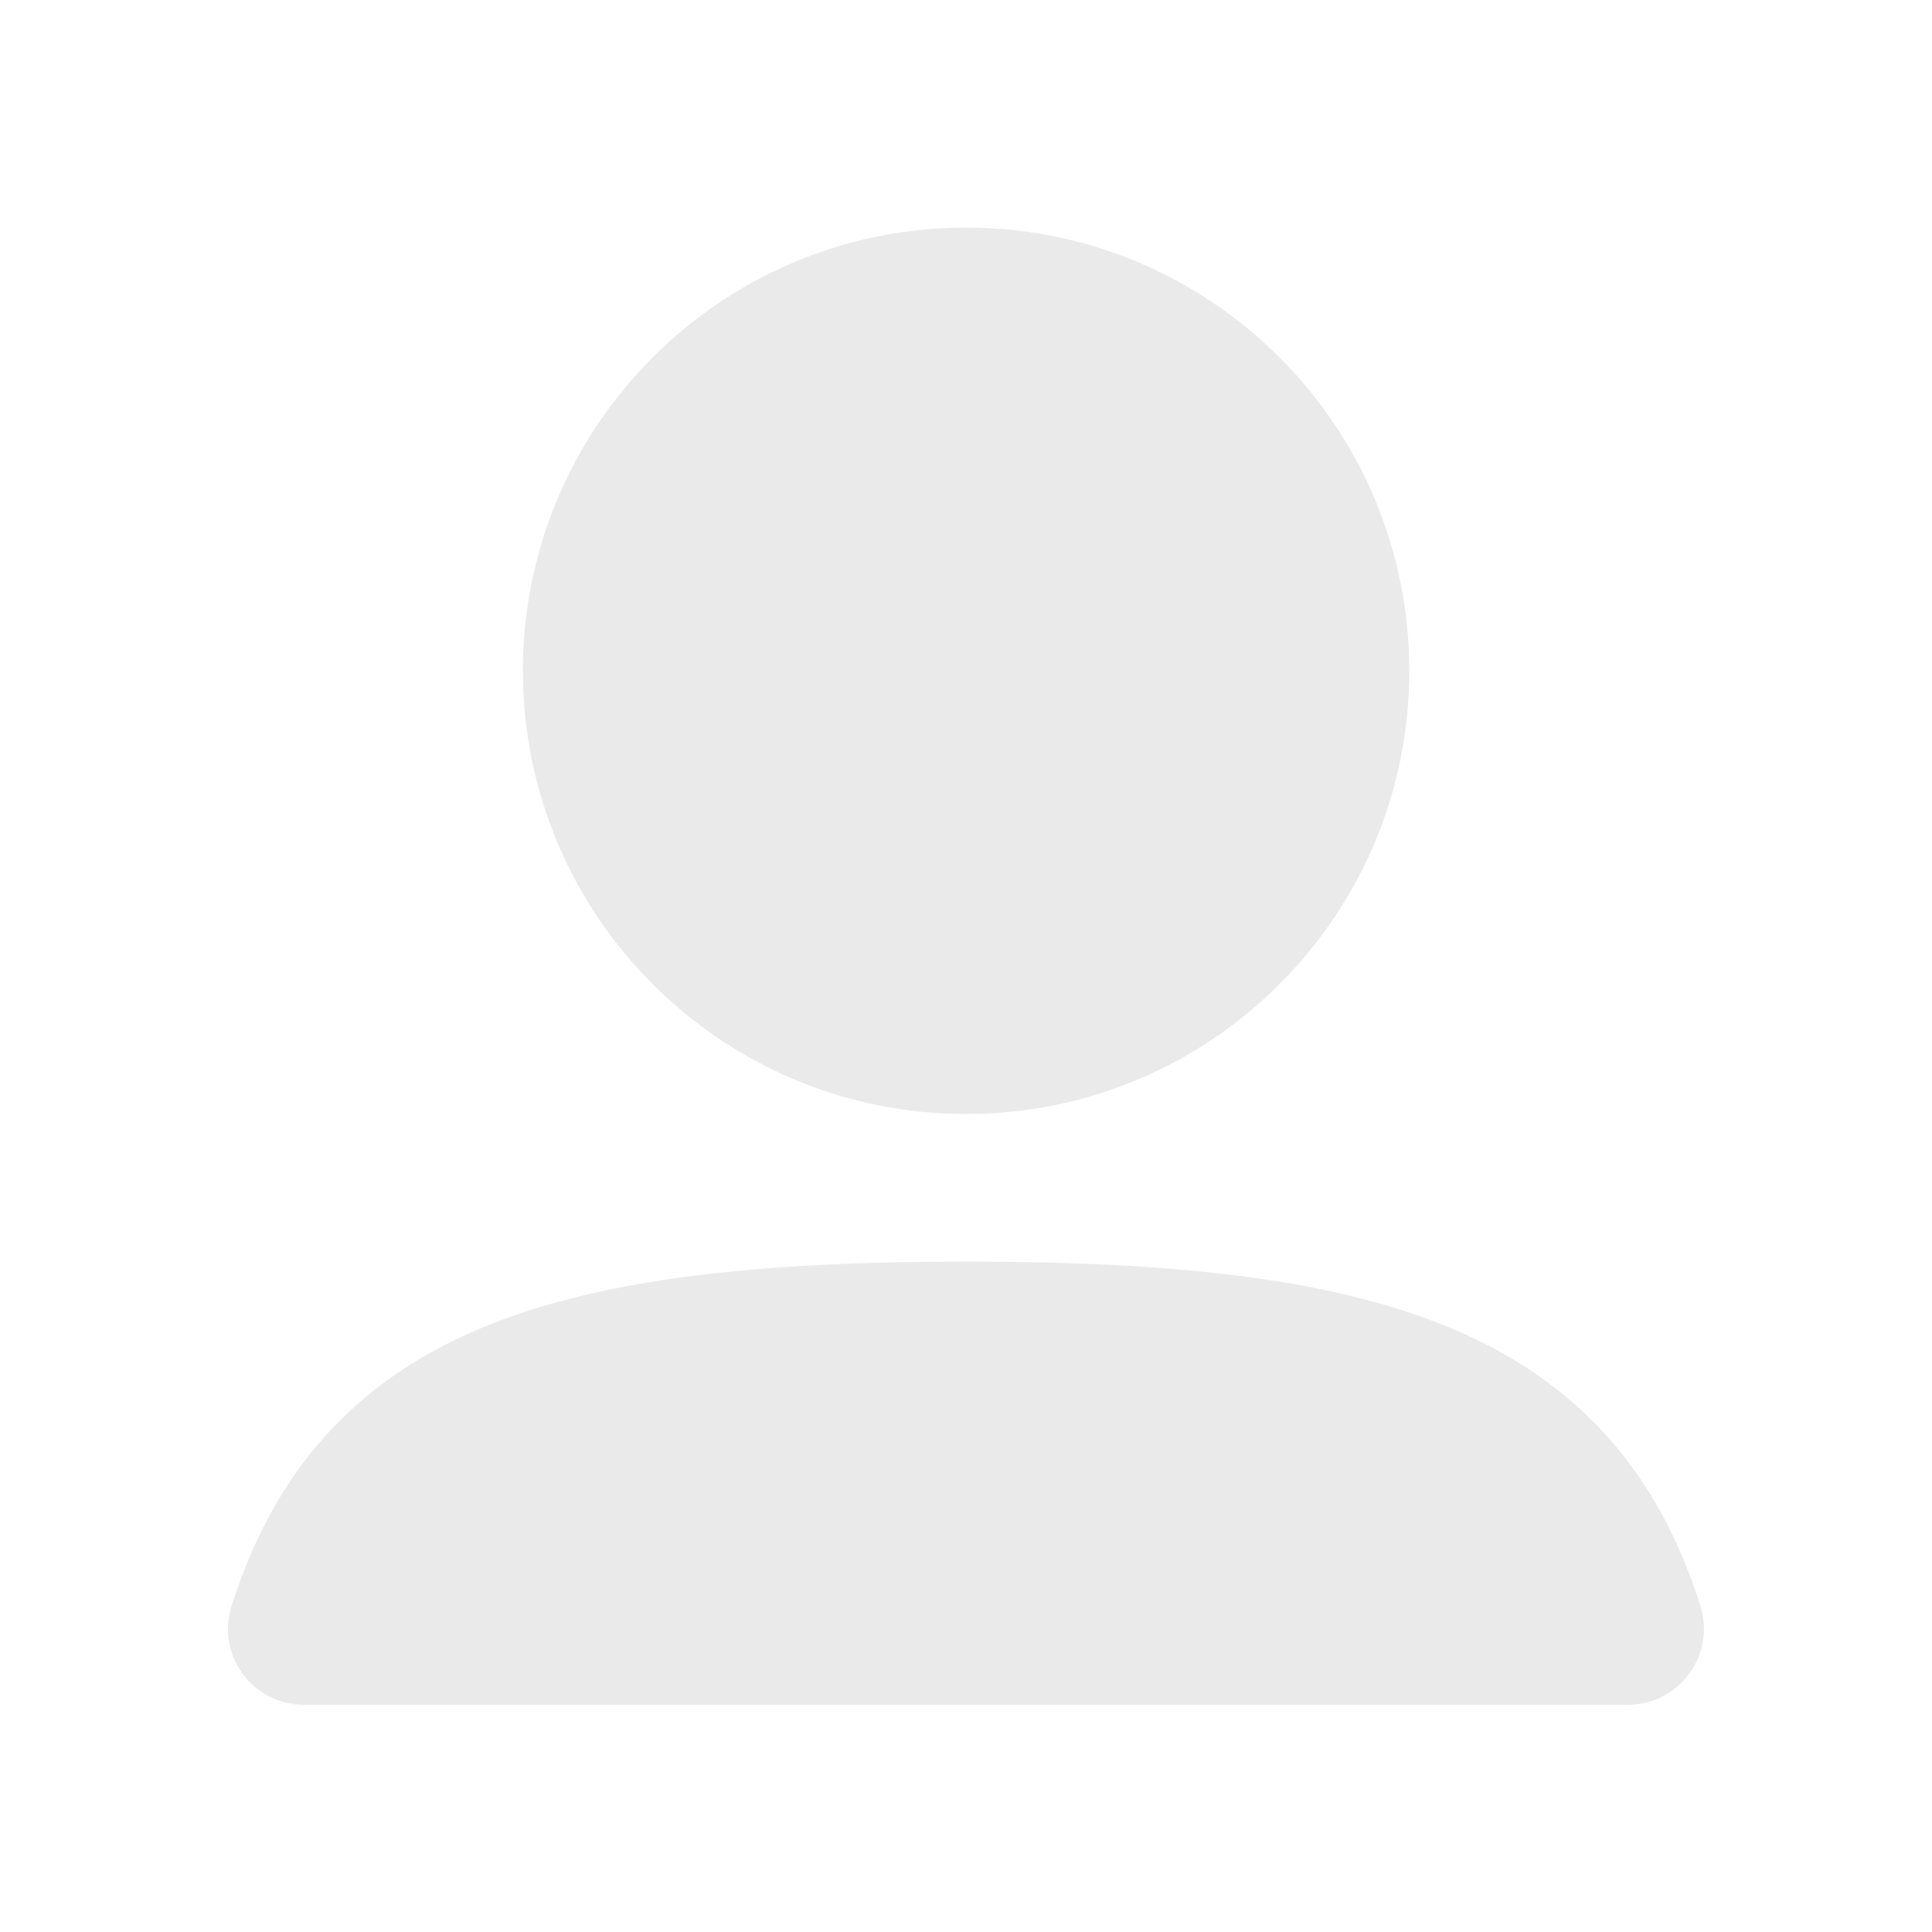
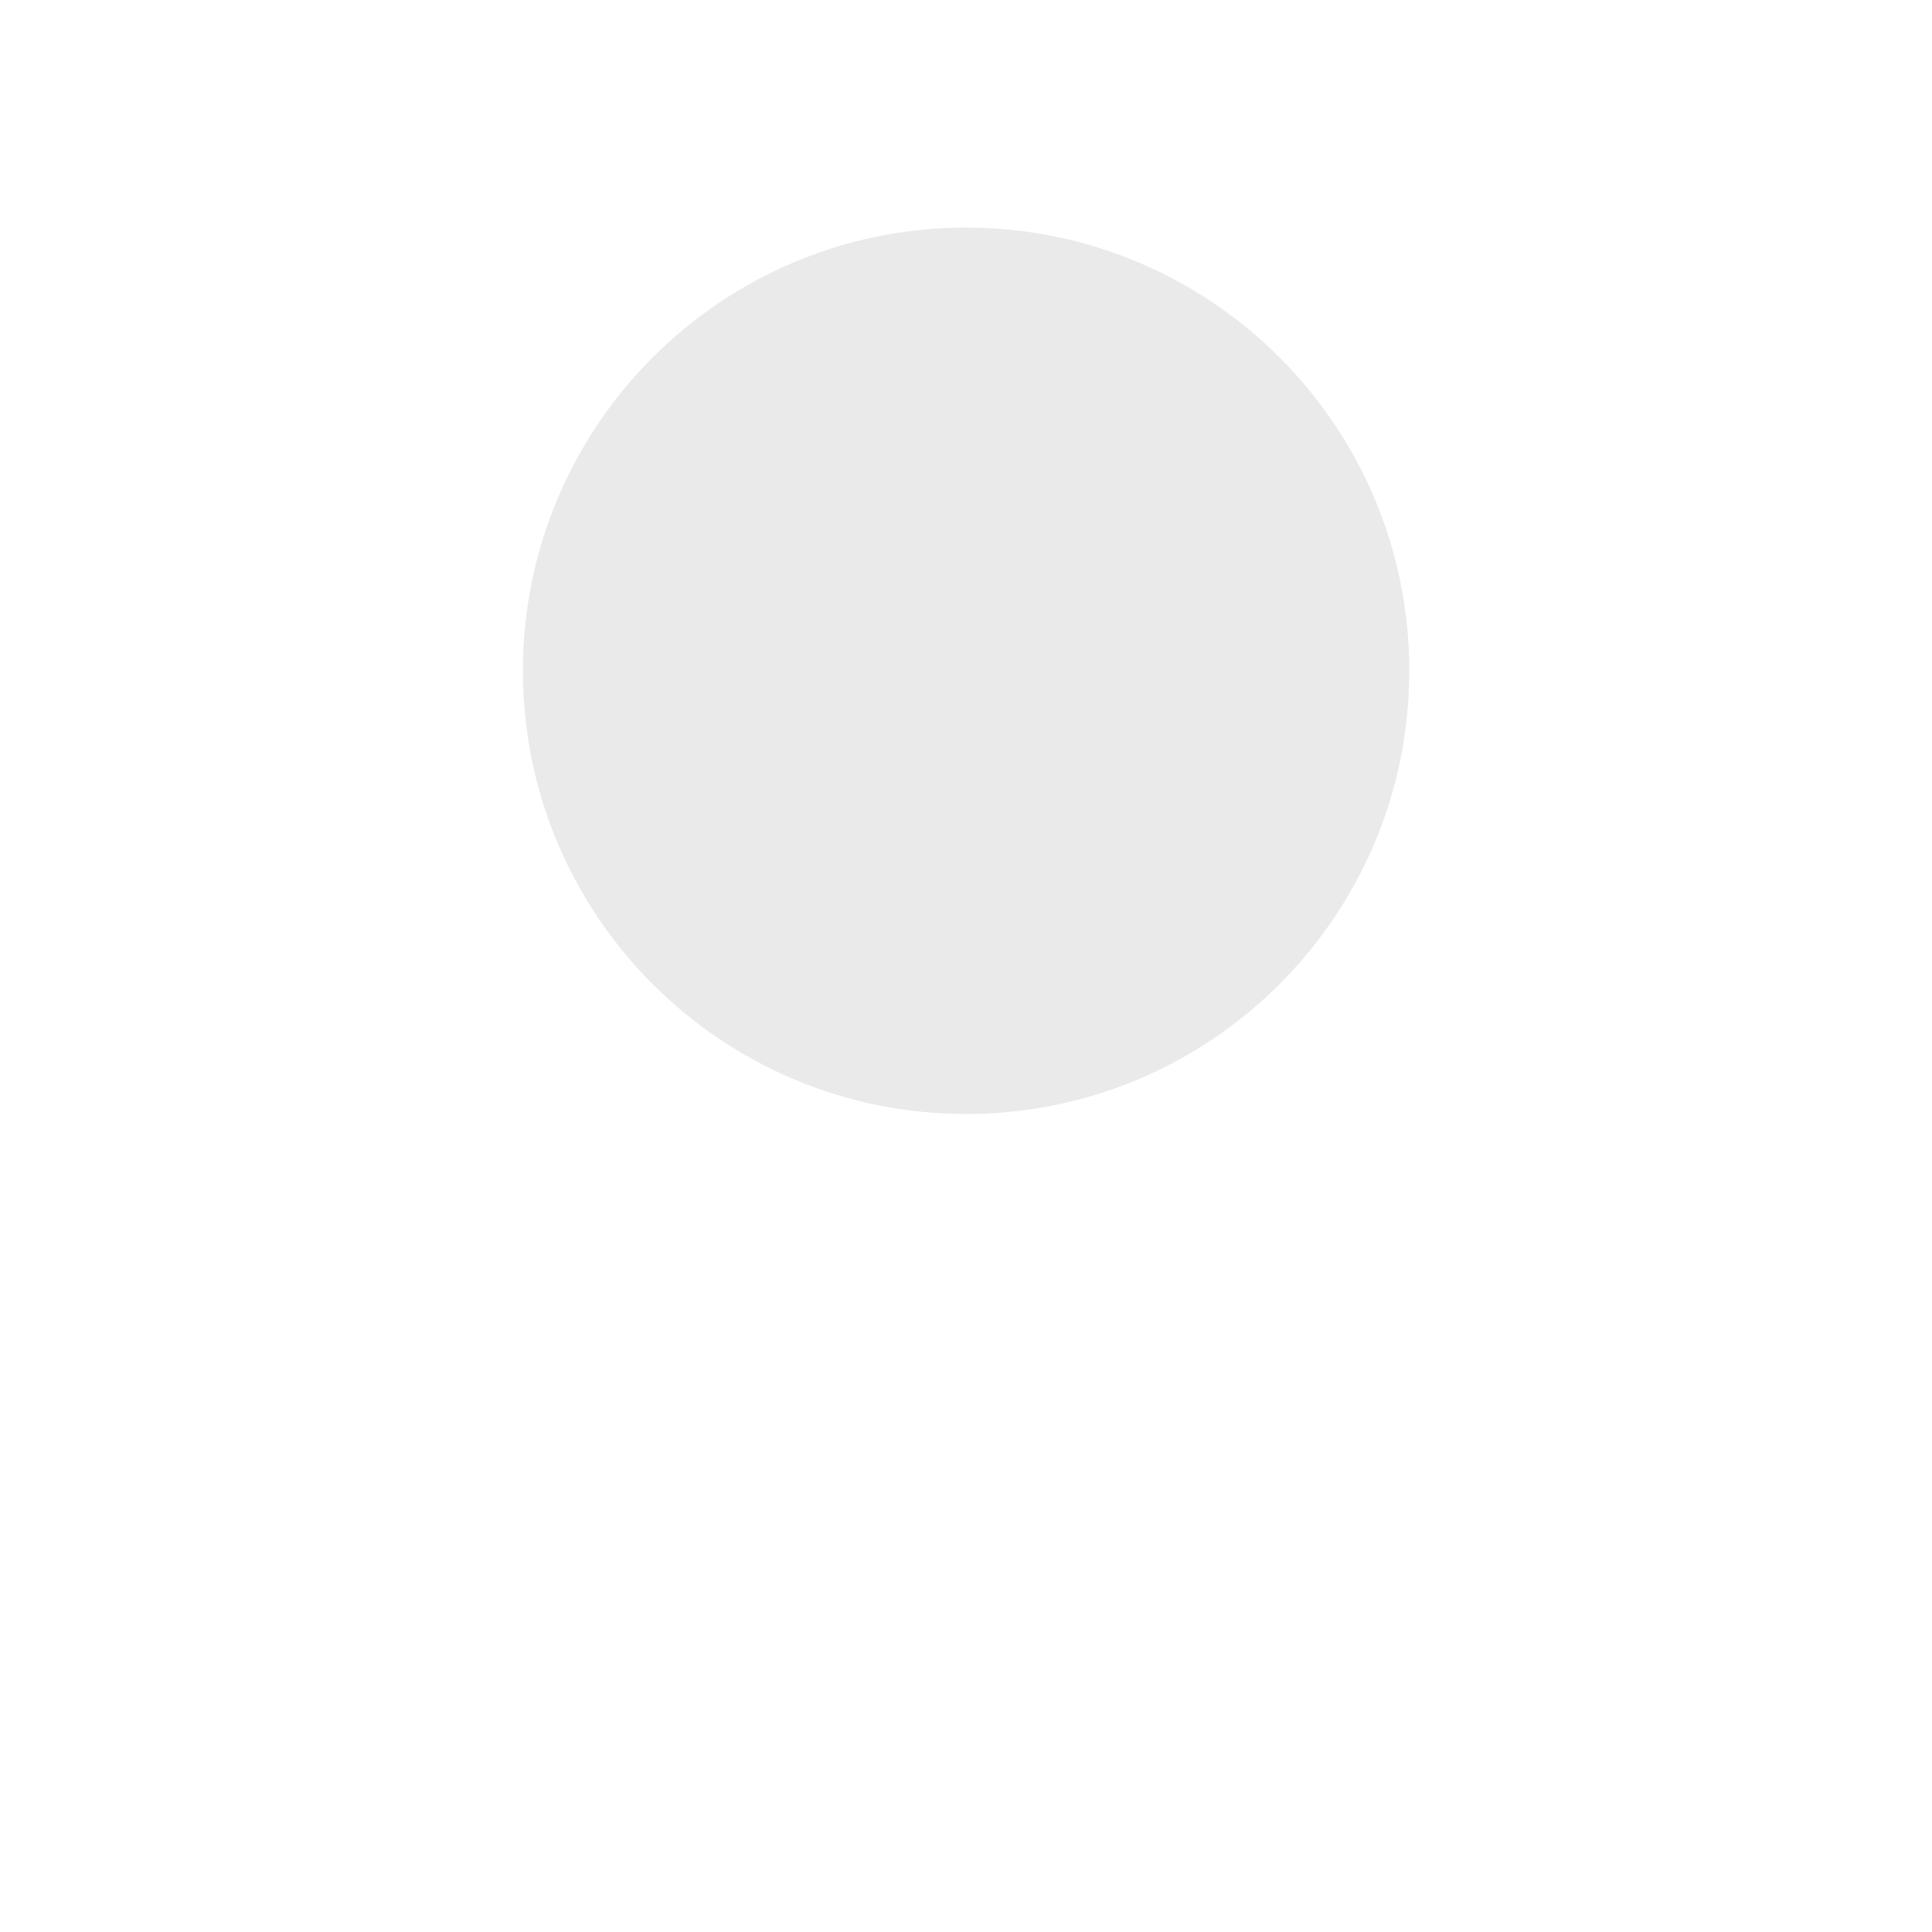
<svg xmlns="http://www.w3.org/2000/svg" width="20" height="20" viewBox="0 0 20 20" fill="none">
  <path fill-rule="evenodd" clip-rule="evenodd" d="M5.413 6.944C5.413 4.41 7.467 2.356 10.001 2.356C12.535 2.356 14.589 4.41 14.589 6.944C14.589 9.478 12.535 11.532 10.001 11.532C7.467 11.532 5.413 9.478 5.413 6.944Z" fill="#EAEAEA" />
-   <path fill-rule="evenodd" clip-rule="evenodd" d="M4.977 13.75C6.22 13.229 7.877 13.06 10 13.06C12.119 13.06 13.774 13.228 15.015 13.747C16.348 14.303 17.166 15.248 17.602 16.622C17.764 17.133 17.381 17.648 16.851 17.648H3.145C2.617 17.648 2.236 17.135 2.397 16.627C2.832 15.253 3.647 14.308 4.977 13.75Z" fill="#EAEAEA" />
</svg>